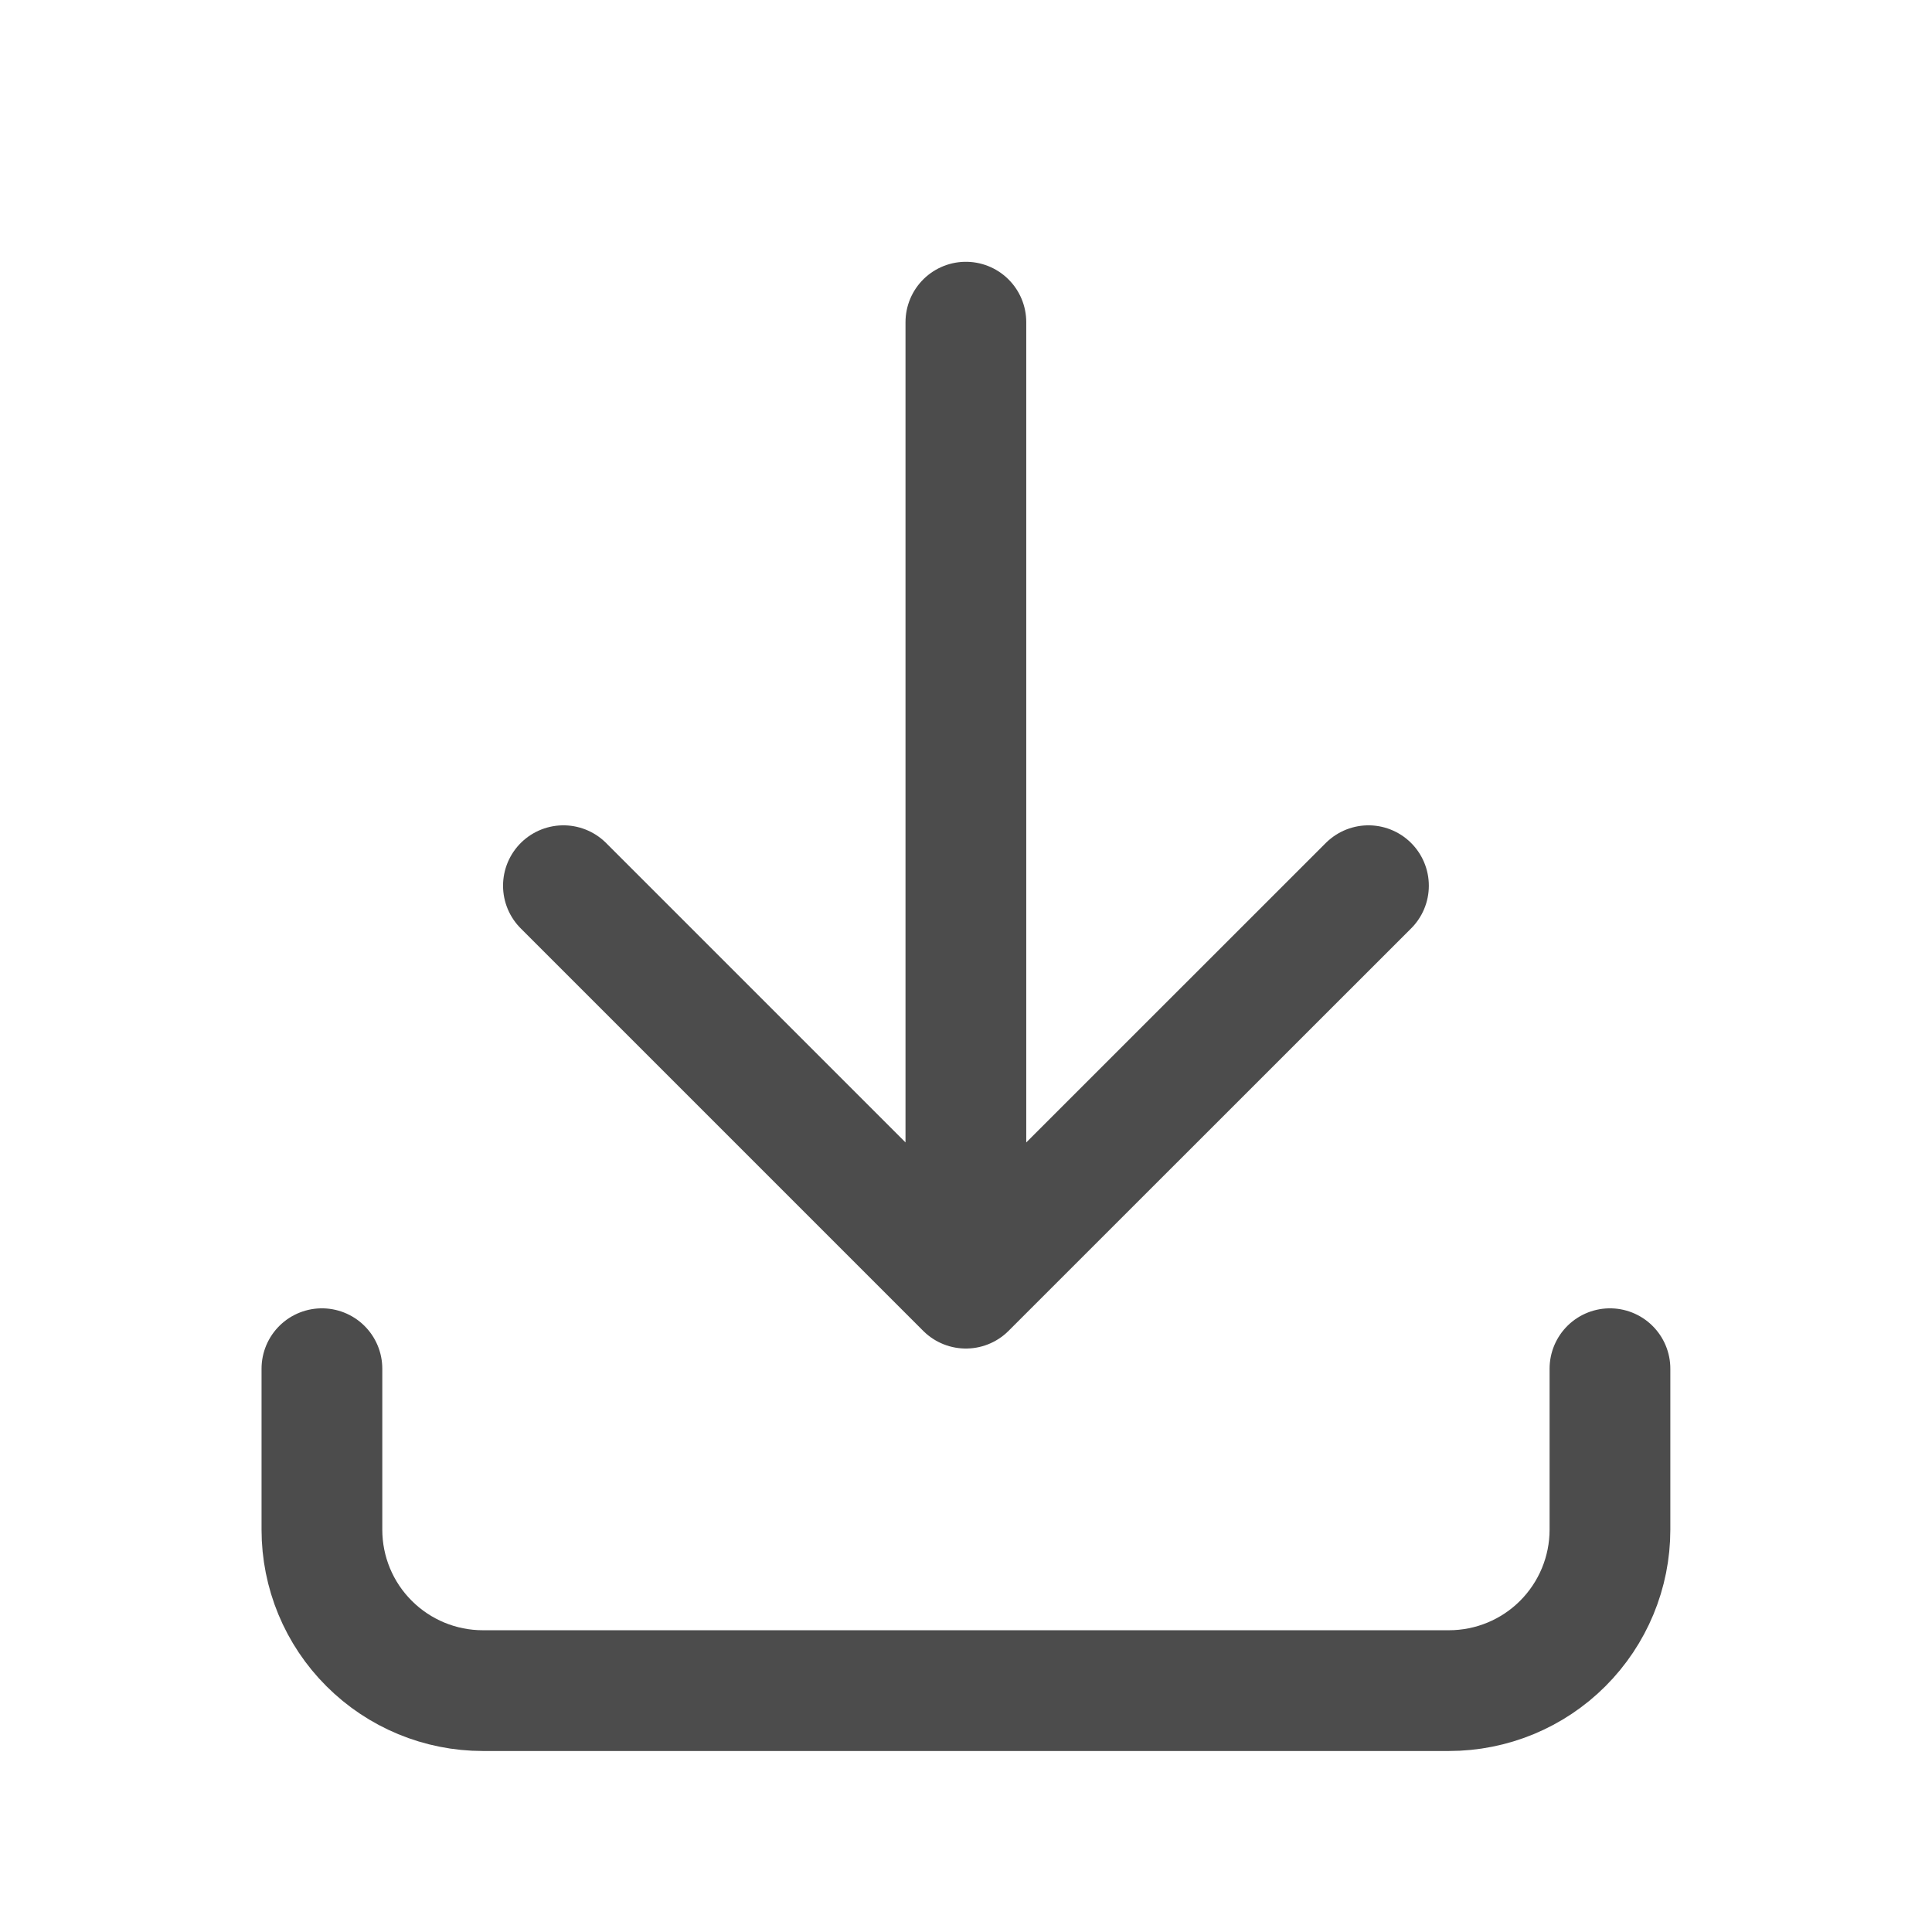
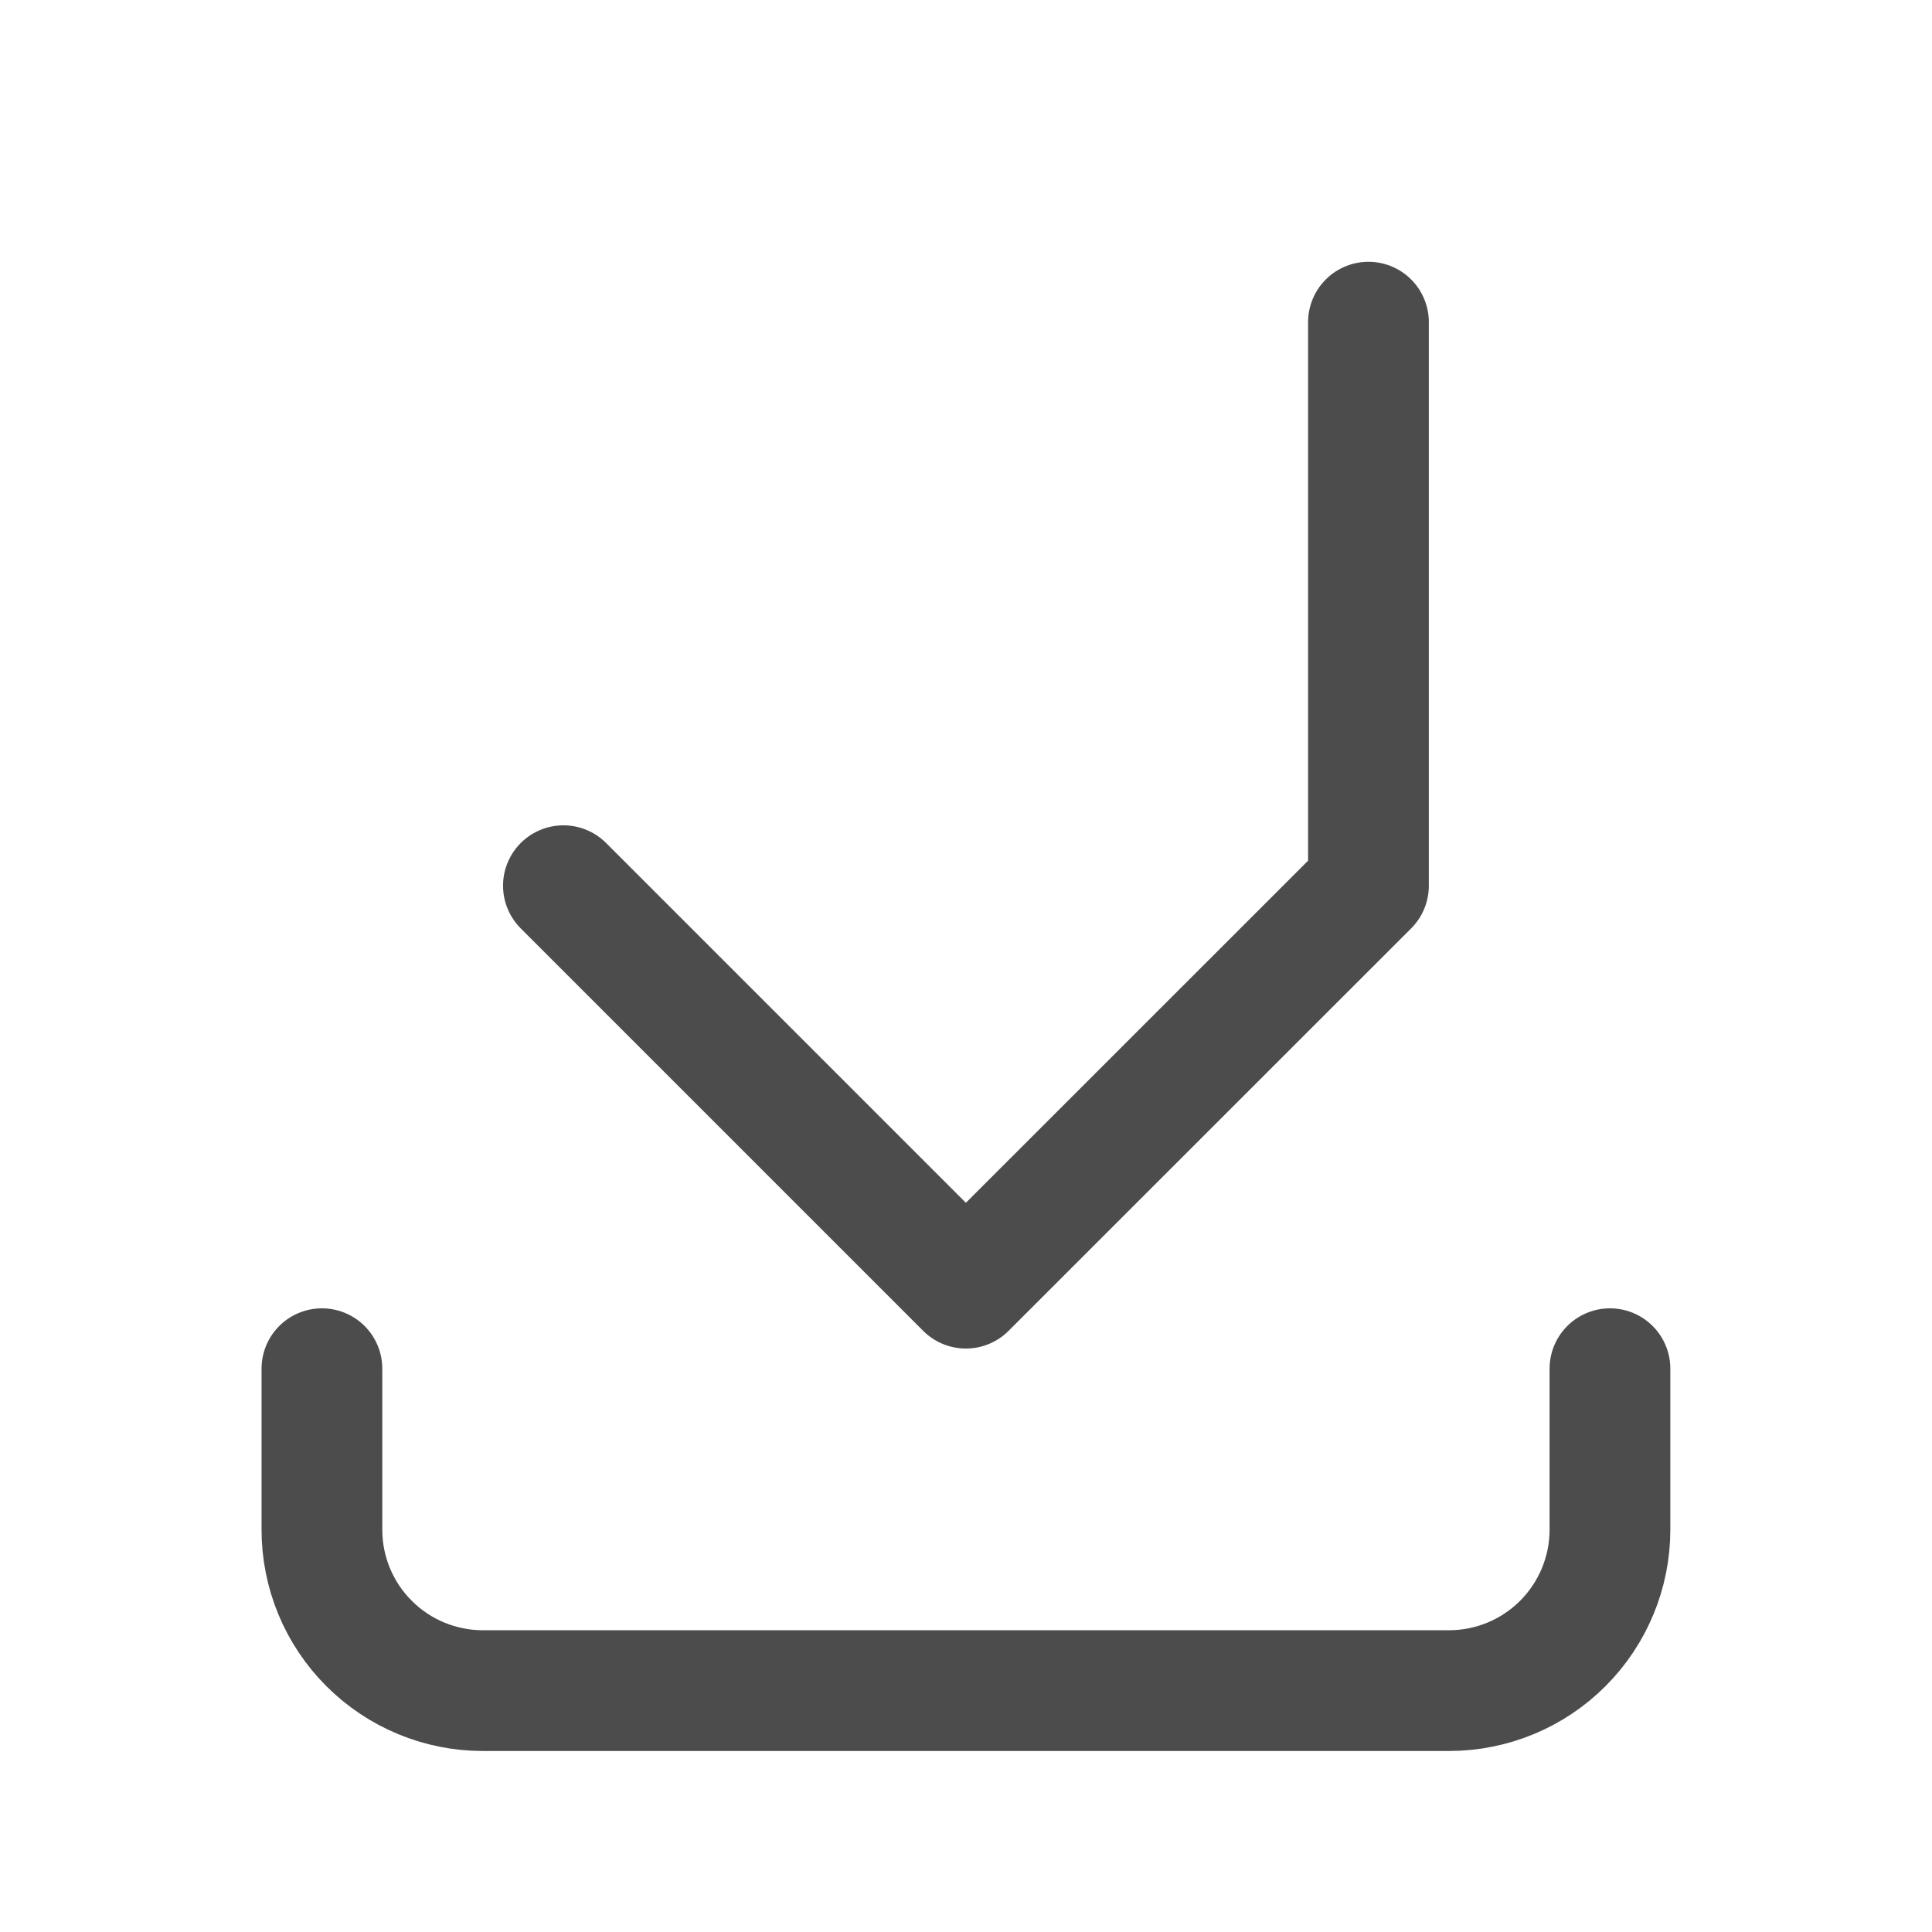
<svg xmlns="http://www.w3.org/2000/svg" width="16" height="16" viewBox="0 0 16 16" fill="none">
  <g id="tabler:download" opacity="0.7">
-     <path id="Vector" d="M2.666 11.335V12.668C2.666 13.022 2.806 13.361 3.057 13.611C3.307 13.861 3.646 14.001 3.999 14.001H11.999C12.353 14.001 12.692 13.861 12.942 13.611C13.192 13.361 13.333 13.022 13.333 12.668V11.335M4.666 7.335L7.999 10.668M7.999 10.668L11.333 7.335M7.999 10.668V2.668" stroke="black" stroke-linecap="round" stroke-linejoin="round" />
+     <path id="Vector" d="M2.666 11.335V12.668C2.666 13.022 2.806 13.361 3.057 13.611C3.307 13.861 3.646 14.001 3.999 14.001H11.999C12.353 14.001 12.692 13.861 12.942 13.611C13.192 13.361 13.333 13.022 13.333 12.668V11.335M4.666 7.335L7.999 10.668M7.999 10.668L11.333 7.335V2.668" stroke="black" stroke-linecap="round" stroke-linejoin="round" />
  </g>
</svg>